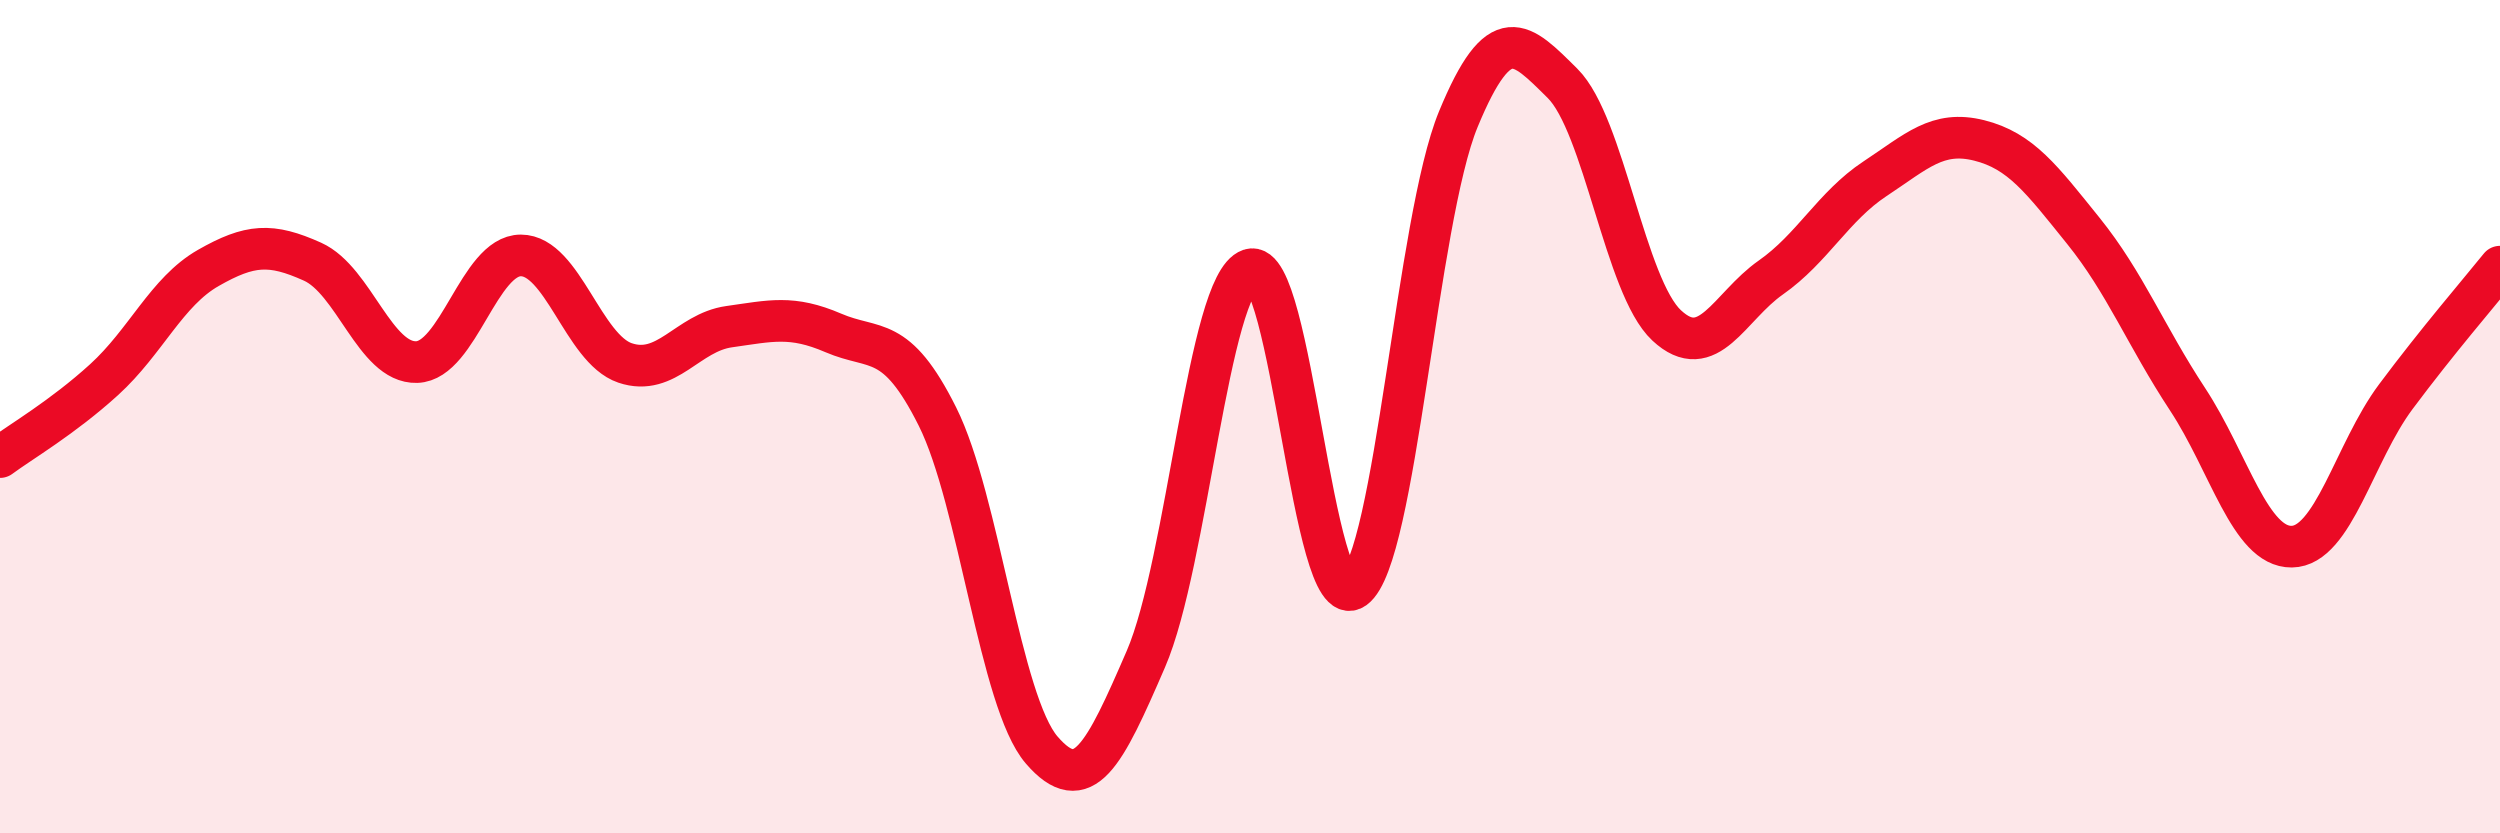
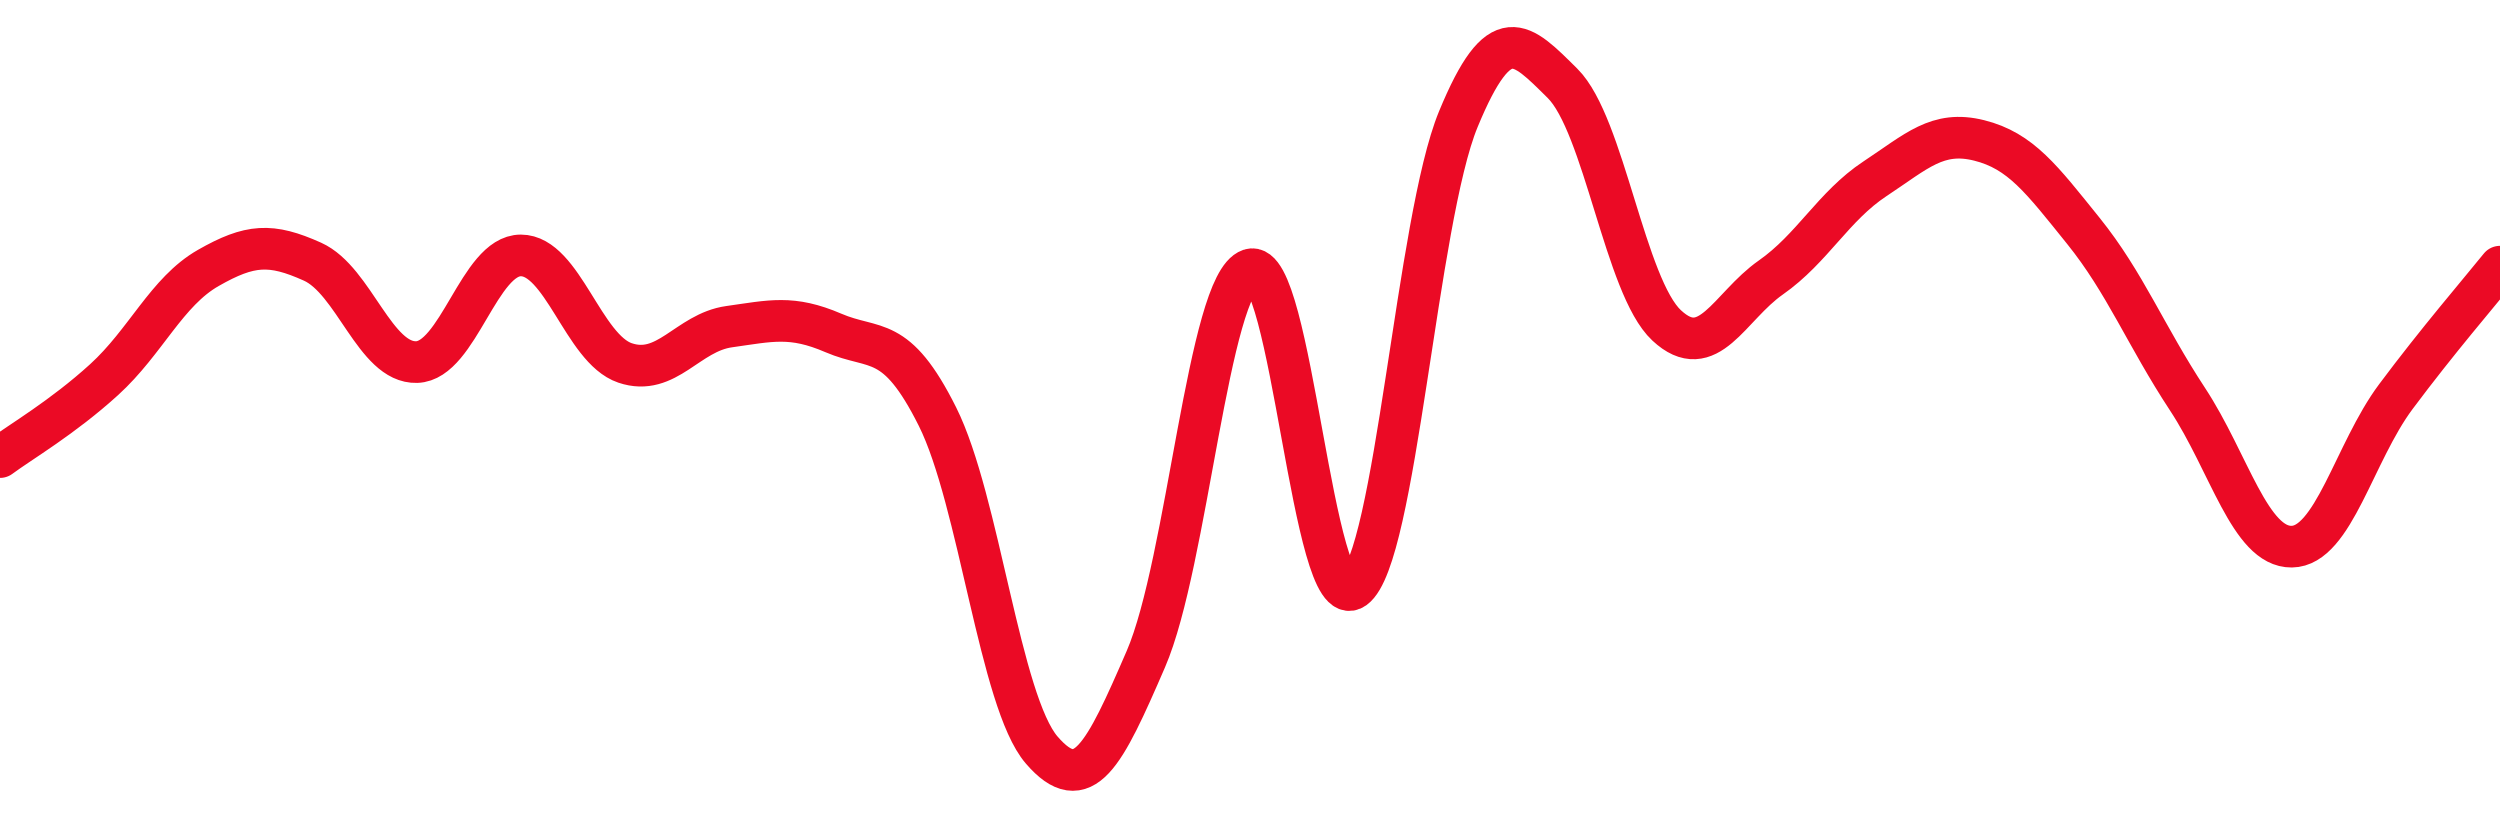
<svg xmlns="http://www.w3.org/2000/svg" width="60" height="20" viewBox="0 0 60 20">
-   <path d="M 0,10.97 C 0.5,10.6 1.5,10.02 2.5,9.11 C 3.5,8.2 4,7 5,6.43 C 6,5.86 6.5,5.83 7.5,6.28 C 8.5,6.73 9,8.72 10,8.69 C 11,8.66 11.5,6.13 12.5,6.13 C 13.5,6.13 14,8.37 15,8.71 C 16,9.05 16.5,7.98 17.5,7.84 C 18.5,7.7 19,7.56 20,7.99 C 21,8.42 21.5,8 22.5,10 C 23.5,12 24,16.84 25,18 C 26,19.16 26.5,18.13 27.5,15.82 C 28.5,13.51 29,6.81 30,6.47 C 31,6.13 31.5,14.84 32.5,14.12 C 33.5,13.4 34,5.28 35,2.86 C 36,0.44 36.5,1.01 37.5,2 C 38.5,2.99 39,6.88 40,7.81 C 41,8.74 41.5,7.36 42.5,6.66 C 43.5,5.96 44,4.95 45,4.29 C 46,3.63 46.5,3.12 47.5,3.37 C 48.5,3.62 49,4.3 50,5.54 C 51,6.78 51.5,8.06 52.5,9.58 C 53.5,11.1 54,13.13 55,13.12 C 56,13.11 56.5,10.86 57.5,9.52 C 58.5,8.18 59.5,7.02 60,6.4L60 20L0 20Z" fill="#EB0A25" opacity="0.1" stroke-linecap="round" stroke-linejoin="round" />
  <path d="M 0,10.97 C 0.5,10.6 1.5,10.02 2.5,9.11 C 3.5,8.2 4,7 5,6.43 C 6,5.86 6.5,5.83 7.5,6.28 C 8.5,6.73 9,8.72 10,8.69 C 11,8.66 11.5,6.13 12.5,6.13 C 13.5,6.13 14,8.37 15,8.71 C 16,9.05 16.5,7.98 17.5,7.84 C 18.5,7.7 19,7.56 20,7.99 C 21,8.42 21.5,8 22.5,10 C 23.5,12 24,16.84 25,18 C 26,19.16 26.5,18.13 27.5,15.82 C 28.5,13.51 29,6.81 30,6.47 C 31,6.13 31.5,14.84 32.5,14.12 C 33.5,13.4 34,5.28 35,2.86 C 36,0.44 36.5,1.01 37.5,2 C 38.5,2.99 39,6.88 40,7.81 C 41,8.74 41.5,7.36 42.5,6.66 C 43.5,5.96 44,4.95 45,4.29 C 46,3.63 46.5,3.12 47.5,3.37 C 48.5,3.62 49,4.3 50,5.54 C 51,6.78 51.5,8.06 52.5,9.58 C 53.5,11.1 54,13.13 55,13.12 C 56,13.11 56.5,10.86 57.5,9.52 C 58.5,8.18 59.5,7.02 60,6.4" stroke="#EB0A25" stroke-width="1" fill="none" stroke-linecap="round" stroke-linejoin="round" />
</svg>